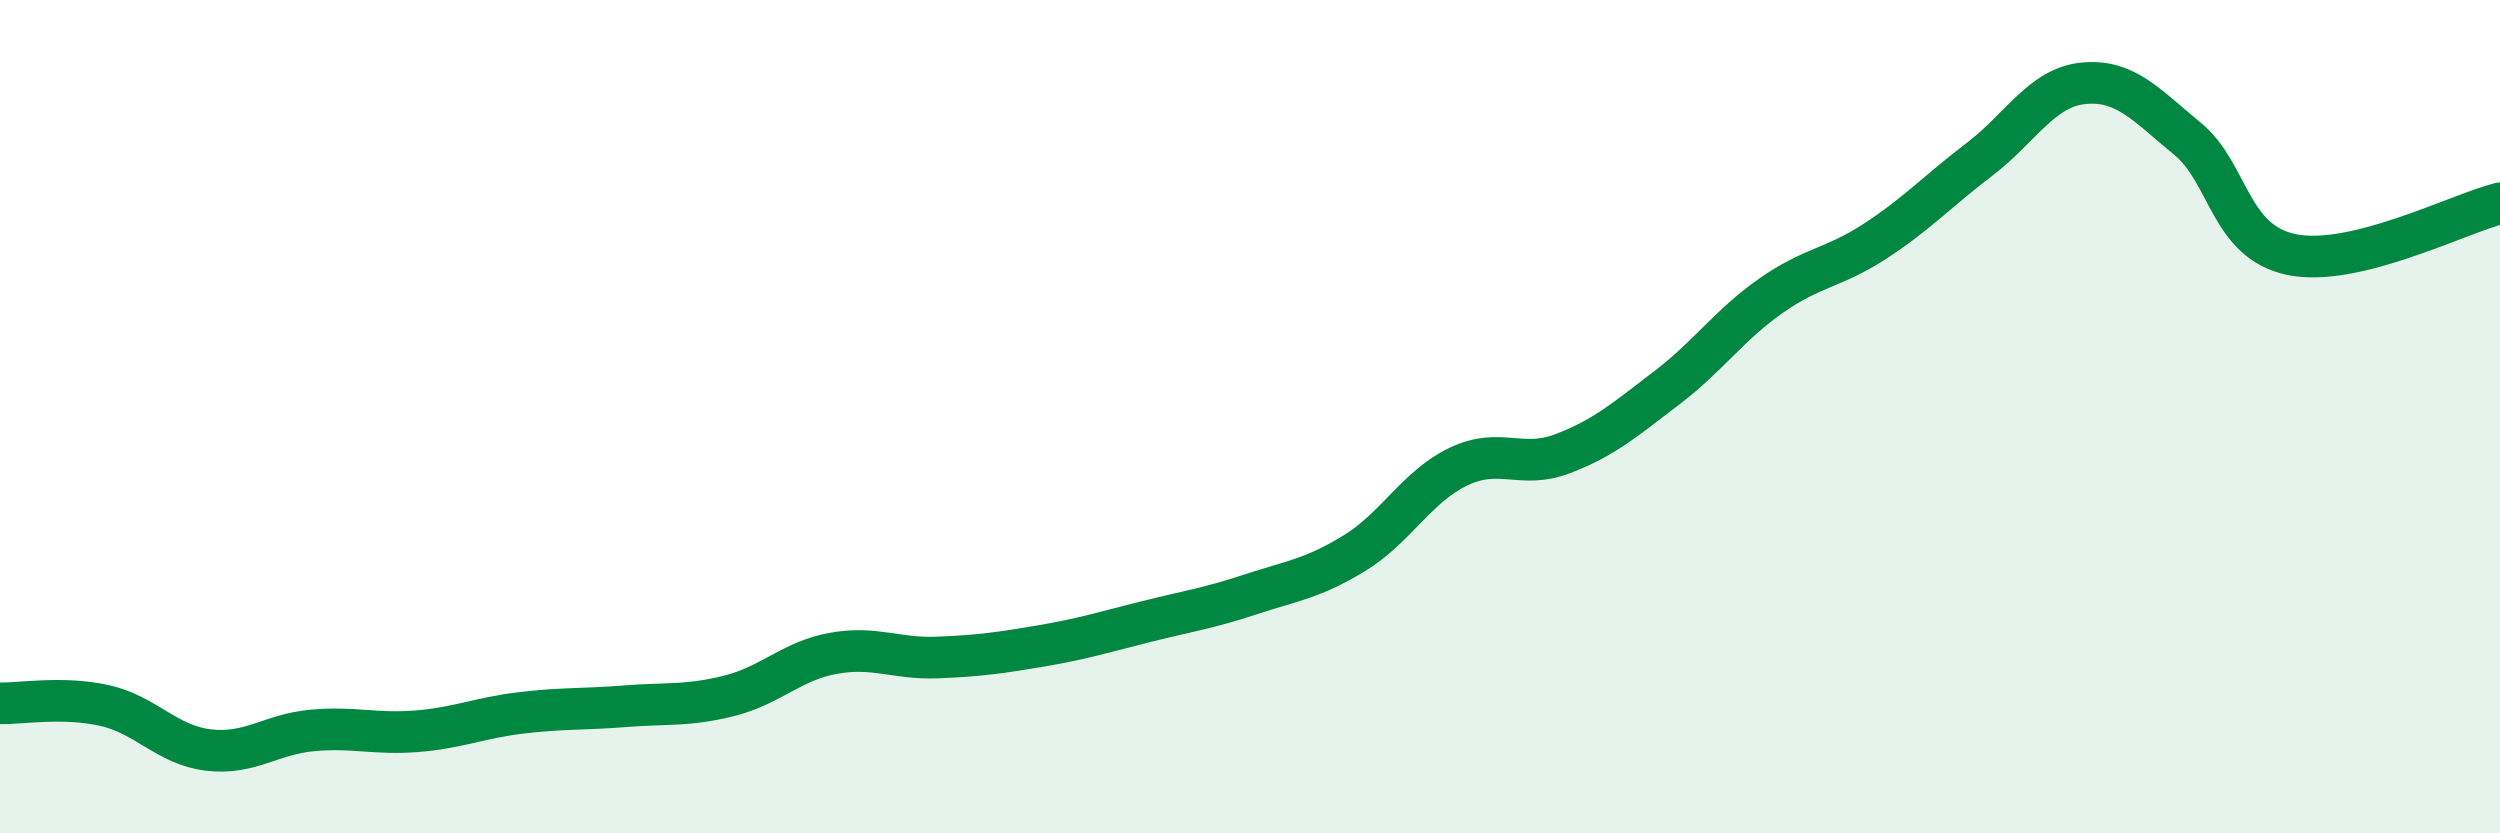
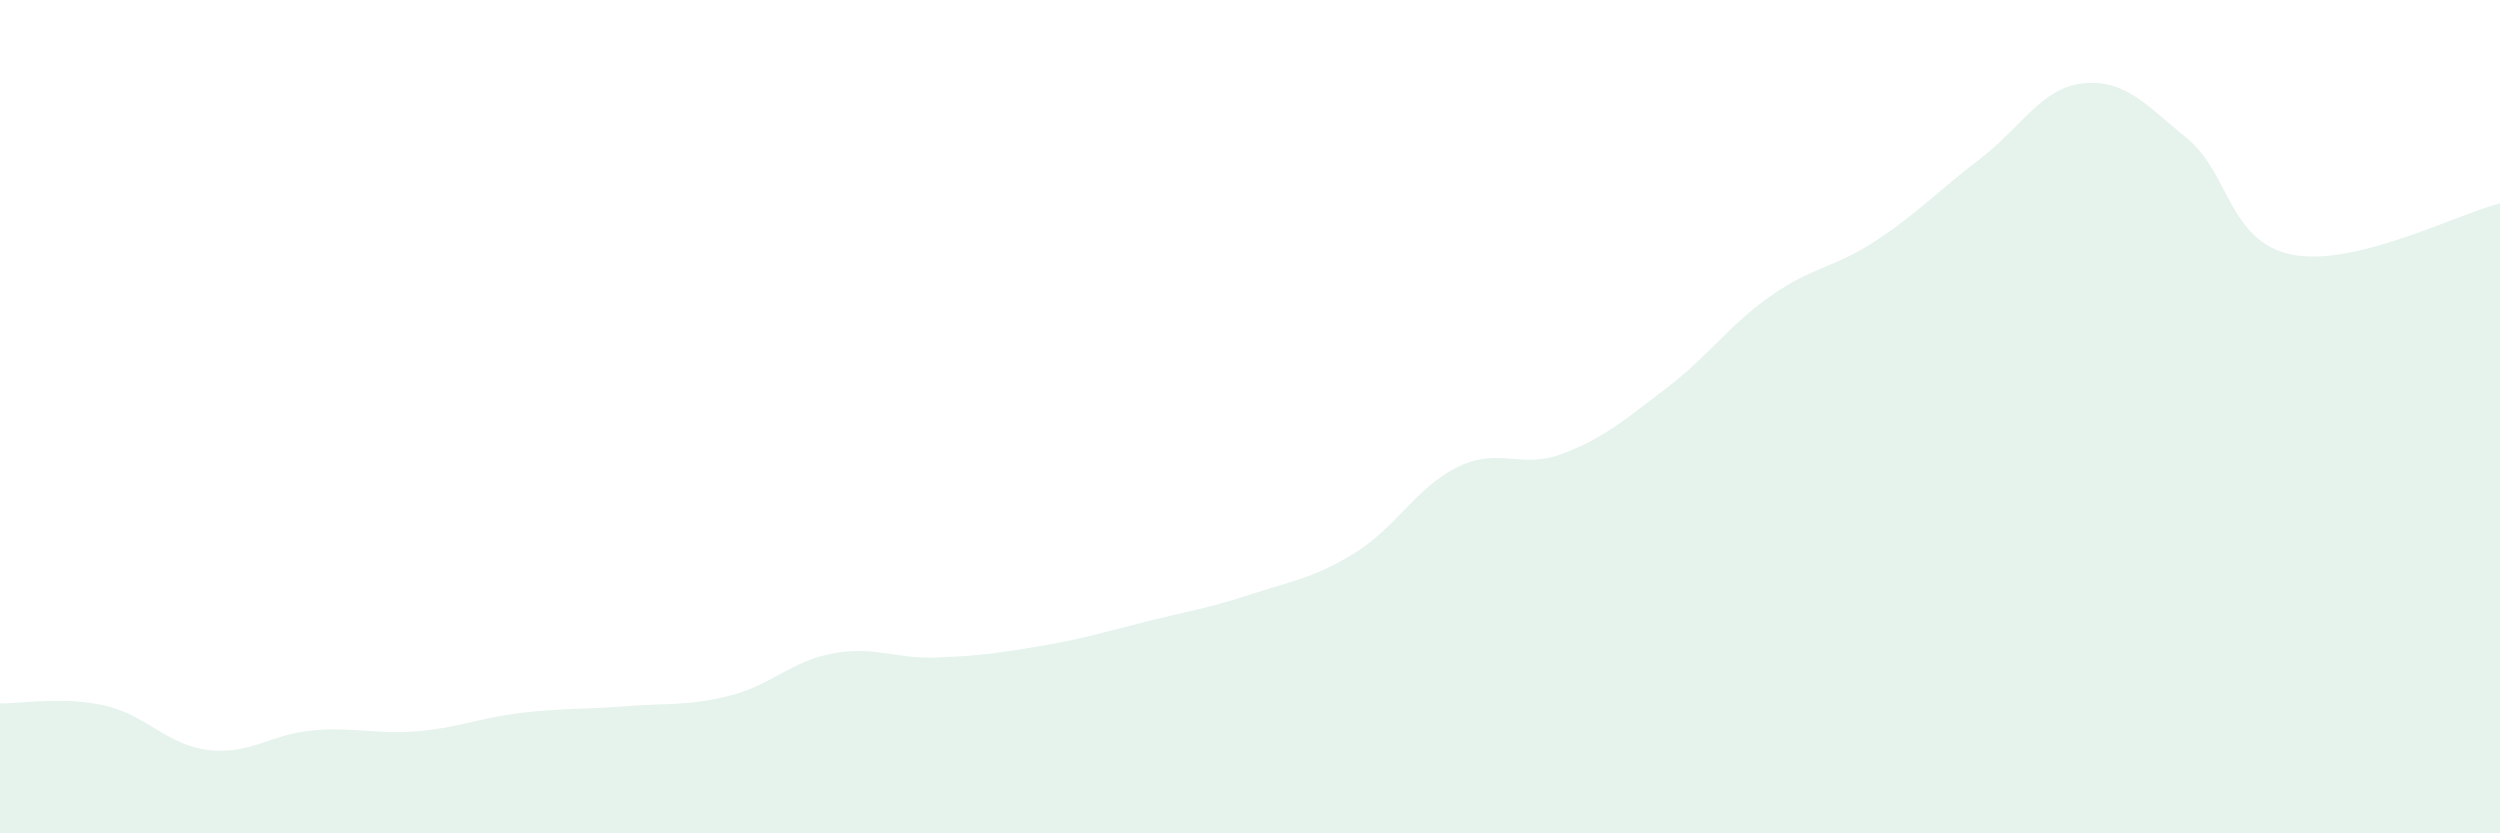
<svg xmlns="http://www.w3.org/2000/svg" width="60" height="20" viewBox="0 0 60 20">
  <path d="M 0,16.88 C 0.5,16.89 1.5,16.71 2.5,16.93 C 3.5,17.15 4,17.88 5,18 C 6,18.12 6.5,17.62 7.5,17.53 C 8.5,17.44 9,17.63 10,17.55 C 11,17.47 11.5,17.23 12.5,17.11 C 13.5,16.99 14,17.03 15,16.95 C 16,16.87 16.5,16.95 17.5,16.7 C 18.5,16.45 19,15.86 20,15.68 C 21,15.5 21.5,15.82 22.5,15.78 C 23.5,15.74 24,15.67 25,15.5 C 26,15.33 26.5,15.17 27.5,14.92 C 28.5,14.67 29,14.6 30,14.27 C 31,13.94 31.5,13.89 32.5,13.28 C 33.5,12.67 34,11.68 35,11.2 C 36,10.72 36.5,11.27 37.5,10.89 C 38.5,10.51 39,10.07 40,9.31 C 41,8.55 41.5,7.8 42.5,7.1 C 43.5,6.4 44,6.44 45,5.79 C 46,5.14 46.5,4.59 47.5,3.83 C 48.5,3.07 49,2.1 50,2 C 51,1.9 51.5,2.51 52.5,3.33 C 53.5,4.15 53.5,5.8 55,6.11 C 56.5,6.42 59,5.13 60,4.88L60 20L0 20Z" fill="#008740" opacity="0.1" stroke-linecap="round" stroke-linejoin="round" />
-   <path d="M 0,16.88 C 0.5,16.89 1.5,16.71 2.5,16.93 C 3.5,17.15 4,17.88 5,18 C 6,18.12 6.5,17.62 7.5,17.53 C 8.5,17.44 9,17.63 10,17.55 C 11,17.47 11.5,17.23 12.5,17.11 C 13.5,16.99 14,17.03 15,16.95 C 16,16.87 16.5,16.95 17.5,16.7 C 18.5,16.45 19,15.86 20,15.68 C 21,15.5 21.5,15.82 22.5,15.78 C 23.5,15.74 24,15.67 25,15.5 C 26,15.33 26.5,15.17 27.5,14.92 C 28.5,14.67 29,14.6 30,14.27 C 31,13.94 31.5,13.89 32.5,13.28 C 33.5,12.67 34,11.68 35,11.2 C 36,10.72 36.5,11.27 37.5,10.89 C 38.5,10.51 39,10.07 40,9.31 C 41,8.55 41.5,7.8 42.5,7.1 C 43.5,6.4 44,6.44 45,5.79 C 46,5.14 46.5,4.59 47.5,3.83 C 48.5,3.07 49,2.1 50,2 C 51,1.9 51.5,2.51 52.5,3.33 C 53.5,4.15 53.5,5.8 55,6.11 C 56.5,6.42 59,5.13 60,4.88" stroke="#008740" stroke-width="1" fill="none" stroke-linecap="round" stroke-linejoin="round" />
</svg>